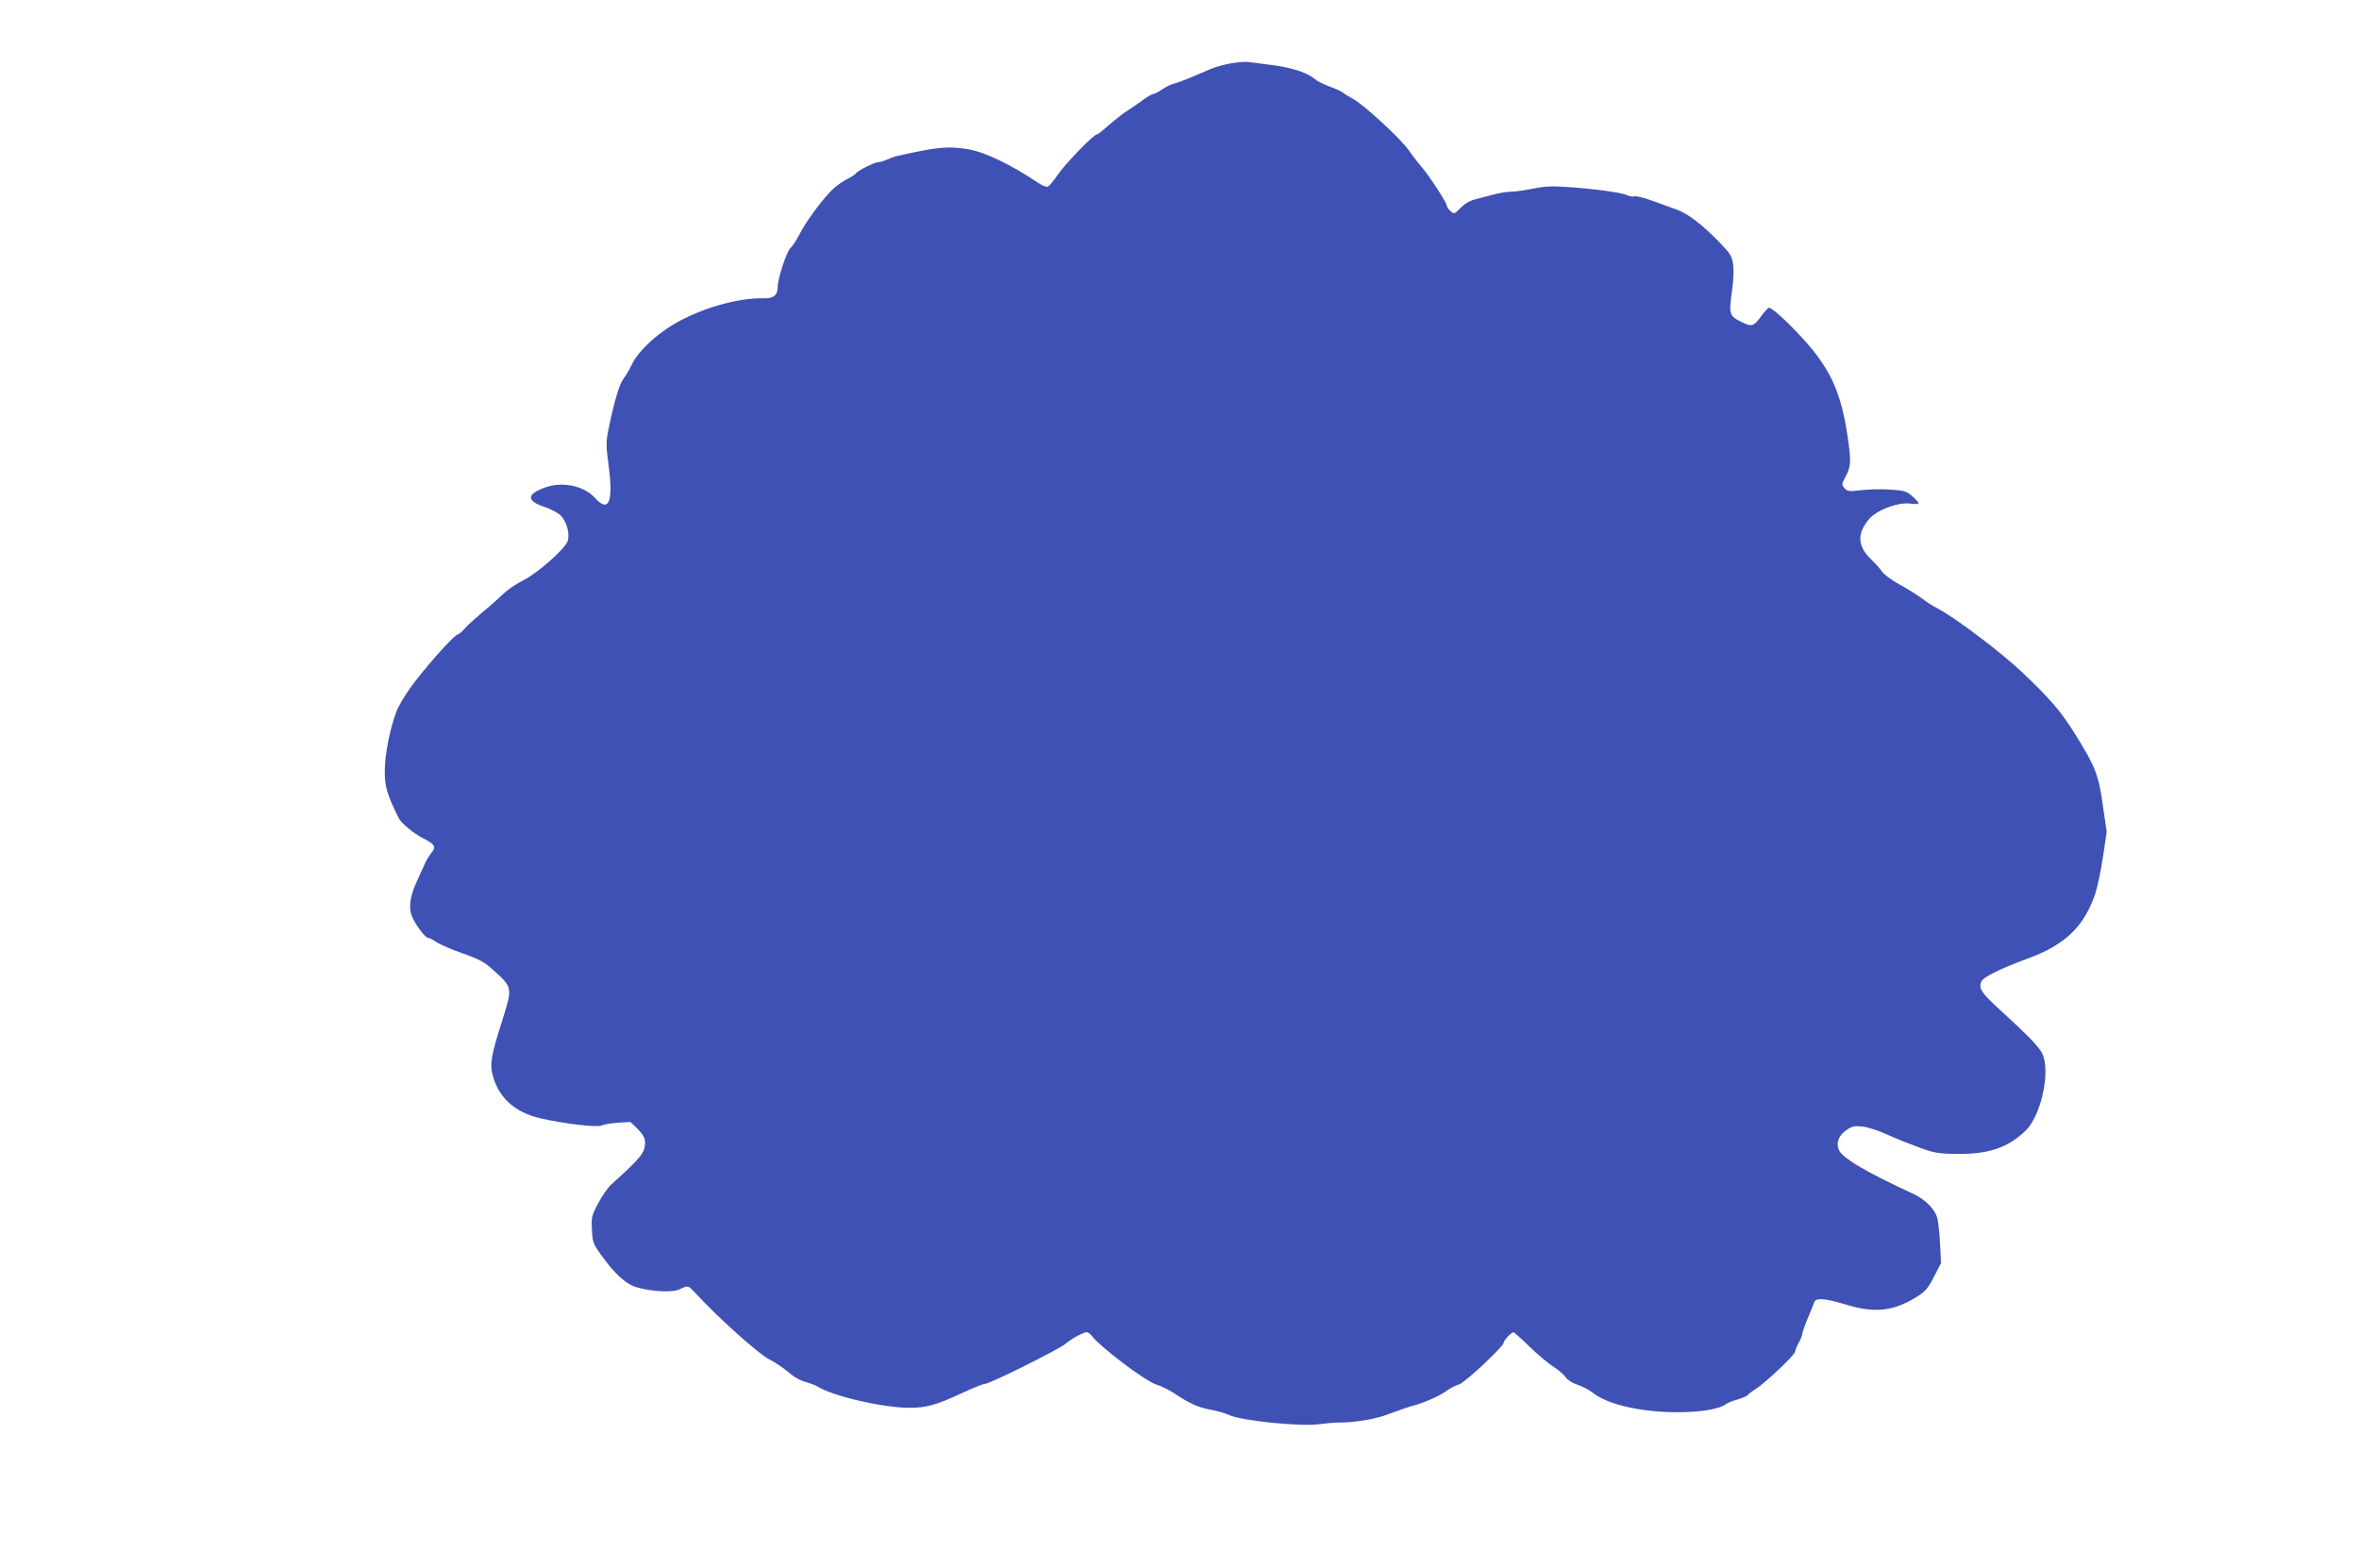
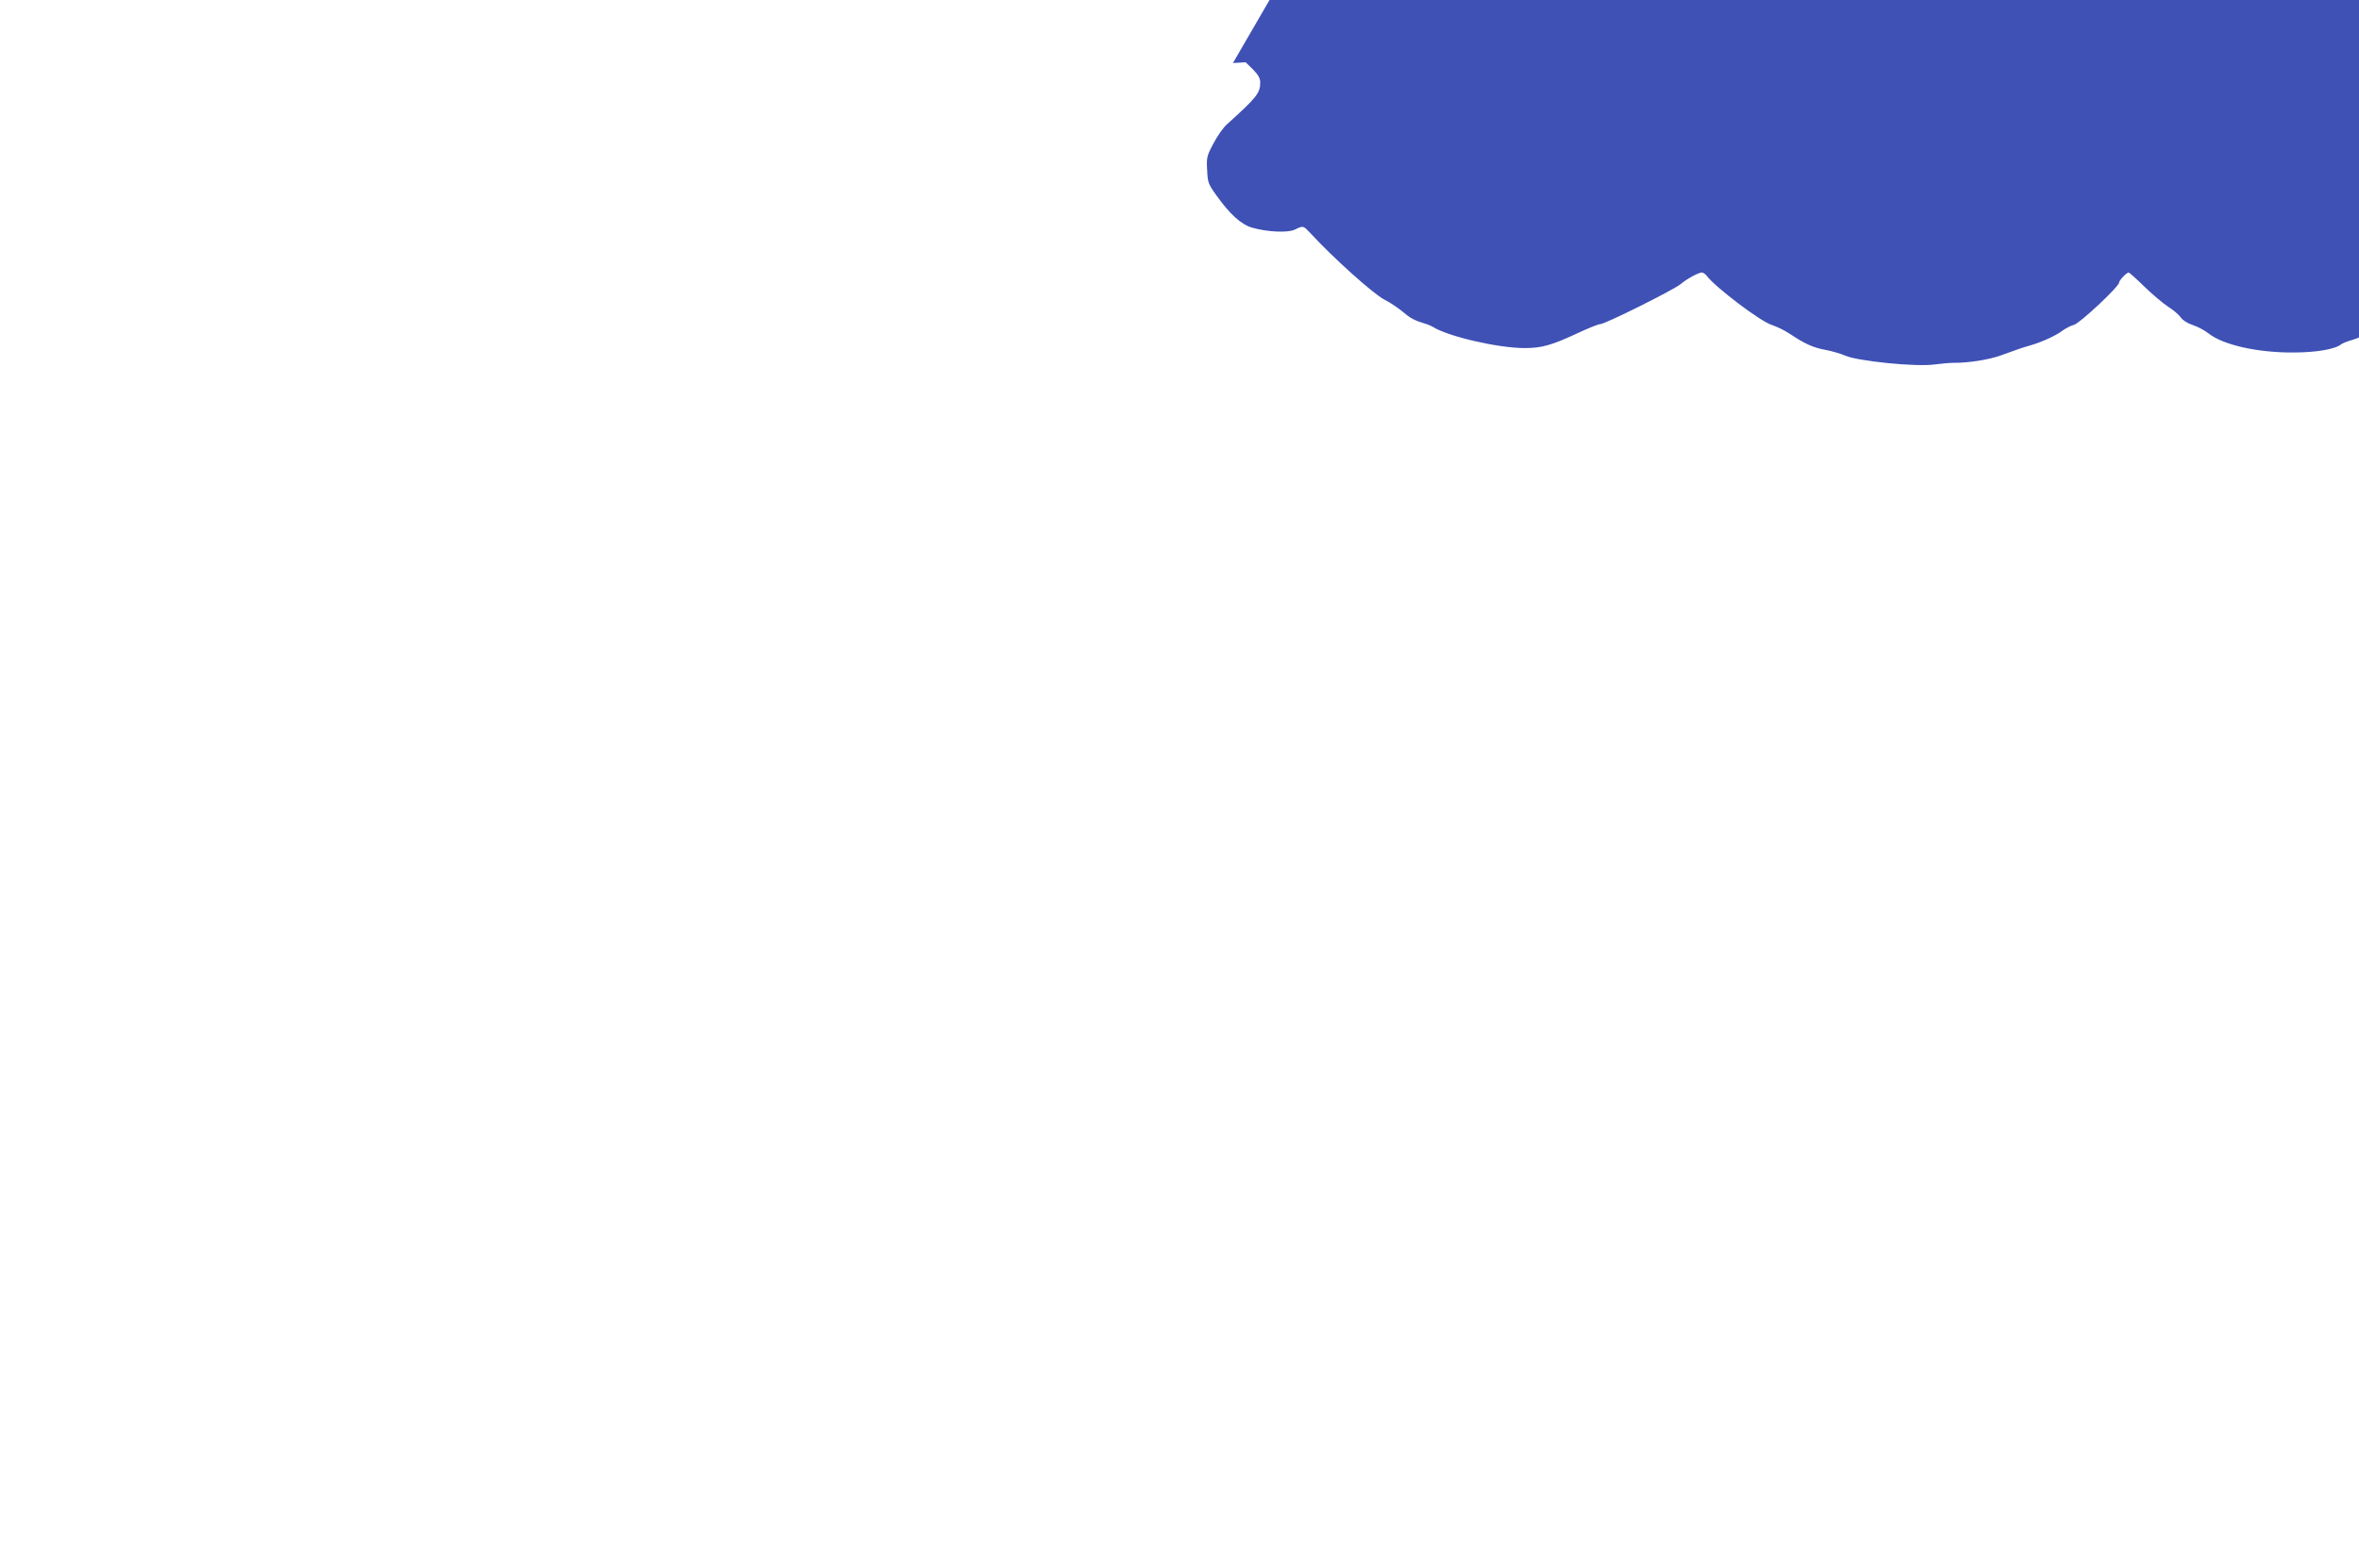
<svg xmlns="http://www.w3.org/2000/svg" version="1.0" width="1280pt" height="851pt" viewBox="0 0 1280 851" preserveAspectRatio="xMidYMid meet">
  <g transform="translate(0,851) scale(0.1,-0.1)" fill="#3f51b5" stroke="none">
-     <path d="M6690 8168 c-35 -5 -89 -19 -120 -32 -30 -13 -82 -35 -115 -49 -33 -14 -72 -28 -86 -31 -14 -3 -42 -17 -63 -31 -20 -14 -42 -25 -49 -25 -7 -1 -30 -14 -52 -30 -22 -17 -60 -42 -84 -58 -24 -15 -70 -51 -102 -79 -32 -29 -63 -53 -68 -53 -18 0 -177 -165 -214 -222 -21 -31 -44 -58 -51 -61 -7 -3 -29 5 -47 17 -148 100 -296 172 -386 186 -111 18 -163 13 -383 -36 -14 -3 -39 -12 -57 -20 -17 -8 -38 -14 -47 -14 -20 0 -112 -46 -121 -60 -3 -6 -24 -19 -45 -30 -22 -11 -56 -34 -76 -52 -50 -44 -151 -179 -185 -248 -16 -31 -38 -65 -49 -75 -22 -20 -70 -166 -70 -213 0 -43 -23 -62 -73 -61 -124 4 -298 -41 -441 -113 -123 -62 -239 -165 -278 -247 -12 -25 -33 -61 -46 -78 -23 -31 -53 -136 -83 -286 -11 -57 -10 -84 3 -180 27 -201 2 -263 -74 -179 -60 66 -174 90 -269 57 -101 -36 -104 -72 -10 -104 39 -13 81 -35 95 -50 32 -35 49 -99 36 -138 -16 -44 -165 -175 -242 -213 -36 -18 -85 -51 -109 -75 -24 -23 -77 -70 -117 -103 -41 -34 -82 -72 -93 -86 -11 -14 -28 -27 -38 -31 -23 -7 -179 -183 -254 -287 -32 -44 -67 -104 -77 -132 -35 -95 -61 -227 -62 -315 -2 -86 12 -133 75 -260 15 -29 78 -82 134 -111 63 -32 71 -46 44 -78 -12 -15 -29 -43 -37 -62 -9 -19 -28 -62 -43 -95 -38 -81 -45 -144 -24 -193 23 -48 71 -112 87 -112 6 0 27 -11 46 -24 19 -12 83 -40 143 -61 93 -33 115 -45 171 -96 96 -88 97 -91 43 -261 -63 -199 -70 -240 -53 -306 33 -120 120 -199 258 -231 125 -29 309 -51 332 -39 10 5 49 12 88 15 l69 4 40 -39 c29 -30 39 -48 39 -71 0 -57 -19 -81 -182 -228 -19 -17 -52 -64 -72 -103 -36 -67 -38 -77 -34 -144 3 -67 6 -76 50 -137 72 -101 133 -157 192 -175 83 -24 197 -30 236 -10 44 21 43 21 82 -20 124 -135 341 -329 400 -360 39 -20 81 -49 125 -86 18 -15 52 -32 75 -38 24 -7 52 -17 63 -24 83 -53 356 -116 500 -116 91 0 145 15 281 78 61 29 119 52 129 52 26 0 399 186 436 217 34 29 97 63 116 63 6 0 18 -8 25 -17 47 -63 294 -250 355 -268 25 -8 69 -29 97 -48 81 -54 127 -75 194 -87 33 -6 81 -20 106 -31 69 -30 386 -62 484 -48 37 5 84 9 107 9 74 -1 189 17 250 39 108 39 119 43 165 56 62 18 139 53 175 81 17 12 44 26 60 30 31 7 245 208 245 229 0 12 41 55 52 55 4 0 42 -34 85 -76 43 -42 101 -91 130 -110 29 -18 59 -44 68 -58 10 -15 37 -32 65 -41 27 -9 65 -29 85 -45 79 -63 266 -105 460 -104 125 0 229 18 261 45 6 5 34 16 62 24 28 9 54 20 57 26 4 5 25 21 47 35 49 31 208 182 208 198 0 6 9 28 20 49 11 20 20 43 20 51 0 7 13 44 29 82 16 38 32 77 35 87 8 25 57 22 172 -13 156 -47 252 -37 378 38 53 33 65 46 99 112 l39 75 -5 105 c-3 58 -10 122 -16 143 -15 48 -66 98 -127 127 -265 122 -392 198 -408 243 -14 38 3 77 44 105 30 20 43 23 87 18 29 -3 87 -22 130 -42 43 -20 121 -51 173 -70 84 -31 106 -35 205 -36 174 -3 280 33 377 127 76 74 128 284 98 394 -12 46 -49 87 -244 266 -96 88 -111 112 -95 149 11 24 107 71 254 125 201 74 303 172 364 351 12 36 31 126 42 201 l20 135 -21 144 c-23 165 -40 209 -151 387 -76 122 -133 189 -285 333 -117 111 -370 302 -464 350 -23 11 -60 36 -84 54 -24 18 -77 51 -119 74 -42 23 -84 54 -94 69 -10 15 -37 45 -60 67 -74 71 -78 139 -13 217 40 50 159 95 225 86 25 -4 45 -3 45 2 0 5 -15 22 -34 38 -29 26 -43 31 -117 36 -46 3 -118 2 -159 -3 -69 -8 -76 -7 -92 11 -16 19 -16 22 8 66 28 54 29 80 8 222 -33 218 -85 339 -205 482 -81 95 -200 209 -220 209 -5 0 -23 -19 -40 -42 -42 -59 -52 -63 -104 -38 -74 36 -75 40 -56 180 7 47 9 107 5 135 -6 44 -14 58 -77 123 -91 93 -166 151 -225 173 -26 9 -85 31 -132 48 -46 17 -92 29 -102 25 -9 -3 -28 1 -40 7 -25 14 -190 36 -338 45 -69 5 -117 2 -174 -10 -43 -9 -94 -16 -114 -16 -20 0 -61 -6 -91 -14 -31 -8 -77 -20 -104 -27 -31 -8 -59 -24 -82 -47 -34 -35 -35 -35 -55 -17 -11 10 -20 23 -20 30 0 15 -95 161 -134 206 -17 20 -51 63 -74 96 -47 66 -248 250 -303 278 -19 10 -41 23 -49 30 -8 8 -42 23 -75 35 -33 13 -69 30 -80 40 -43 38 -130 65 -256 80 -41 5 -86 11 -100 13 -13 3 -53 1 -89 -5z" />
+     <path d="M6690 8168 l69 4 40 -39 c29 -30 39 -48 39 -71 0 -57 -19 -81 -182 -228 -19 -17 -52 -64 -72 -103 -36 -67 -38 -77 -34 -144 3 -67 6 -76 50 -137 72 -101 133 -157 192 -175 83 -24 197 -30 236 -10 44 21 43 21 82 -20 124 -135 341 -329 400 -360 39 -20 81 -49 125 -86 18 -15 52 -32 75 -38 24 -7 52 -17 63 -24 83 -53 356 -116 500 -116 91 0 145 15 281 78 61 29 119 52 129 52 26 0 399 186 436 217 34 29 97 63 116 63 6 0 18 -8 25 -17 47 -63 294 -250 355 -268 25 -8 69 -29 97 -48 81 -54 127 -75 194 -87 33 -6 81 -20 106 -31 69 -30 386 -62 484 -48 37 5 84 9 107 9 74 -1 189 17 250 39 108 39 119 43 165 56 62 18 139 53 175 81 17 12 44 26 60 30 31 7 245 208 245 229 0 12 41 55 52 55 4 0 42 -34 85 -76 43 -42 101 -91 130 -110 29 -18 59 -44 68 -58 10 -15 37 -32 65 -41 27 -9 65 -29 85 -45 79 -63 266 -105 460 -104 125 0 229 18 261 45 6 5 34 16 62 24 28 9 54 20 57 26 4 5 25 21 47 35 49 31 208 182 208 198 0 6 9 28 20 49 11 20 20 43 20 51 0 7 13 44 29 82 16 38 32 77 35 87 8 25 57 22 172 -13 156 -47 252 -37 378 38 53 33 65 46 99 112 l39 75 -5 105 c-3 58 -10 122 -16 143 -15 48 -66 98 -127 127 -265 122 -392 198 -408 243 -14 38 3 77 44 105 30 20 43 23 87 18 29 -3 87 -22 130 -42 43 -20 121 -51 173 -70 84 -31 106 -35 205 -36 174 -3 280 33 377 127 76 74 128 284 98 394 -12 46 -49 87 -244 266 -96 88 -111 112 -95 149 11 24 107 71 254 125 201 74 303 172 364 351 12 36 31 126 42 201 l20 135 -21 144 c-23 165 -40 209 -151 387 -76 122 -133 189 -285 333 -117 111 -370 302 -464 350 -23 11 -60 36 -84 54 -24 18 -77 51 -119 74 -42 23 -84 54 -94 69 -10 15 -37 45 -60 67 -74 71 -78 139 -13 217 40 50 159 95 225 86 25 -4 45 -3 45 2 0 5 -15 22 -34 38 -29 26 -43 31 -117 36 -46 3 -118 2 -159 -3 -69 -8 -76 -7 -92 11 -16 19 -16 22 8 66 28 54 29 80 8 222 -33 218 -85 339 -205 482 -81 95 -200 209 -220 209 -5 0 -23 -19 -40 -42 -42 -59 -52 -63 -104 -38 -74 36 -75 40 -56 180 7 47 9 107 5 135 -6 44 -14 58 -77 123 -91 93 -166 151 -225 173 -26 9 -85 31 -132 48 -46 17 -92 29 -102 25 -9 -3 -28 1 -40 7 -25 14 -190 36 -338 45 -69 5 -117 2 -174 -10 -43 -9 -94 -16 -114 -16 -20 0 -61 -6 -91 -14 -31 -8 -77 -20 -104 -27 -31 -8 -59 -24 -82 -47 -34 -35 -35 -35 -55 -17 -11 10 -20 23 -20 30 0 15 -95 161 -134 206 -17 20 -51 63 -74 96 -47 66 -248 250 -303 278 -19 10 -41 23 -49 30 -8 8 -42 23 -75 35 -33 13 -69 30 -80 40 -43 38 -130 65 -256 80 -41 5 -86 11 -100 13 -13 3 -53 1 -89 -5z" />
  </g>
</svg>